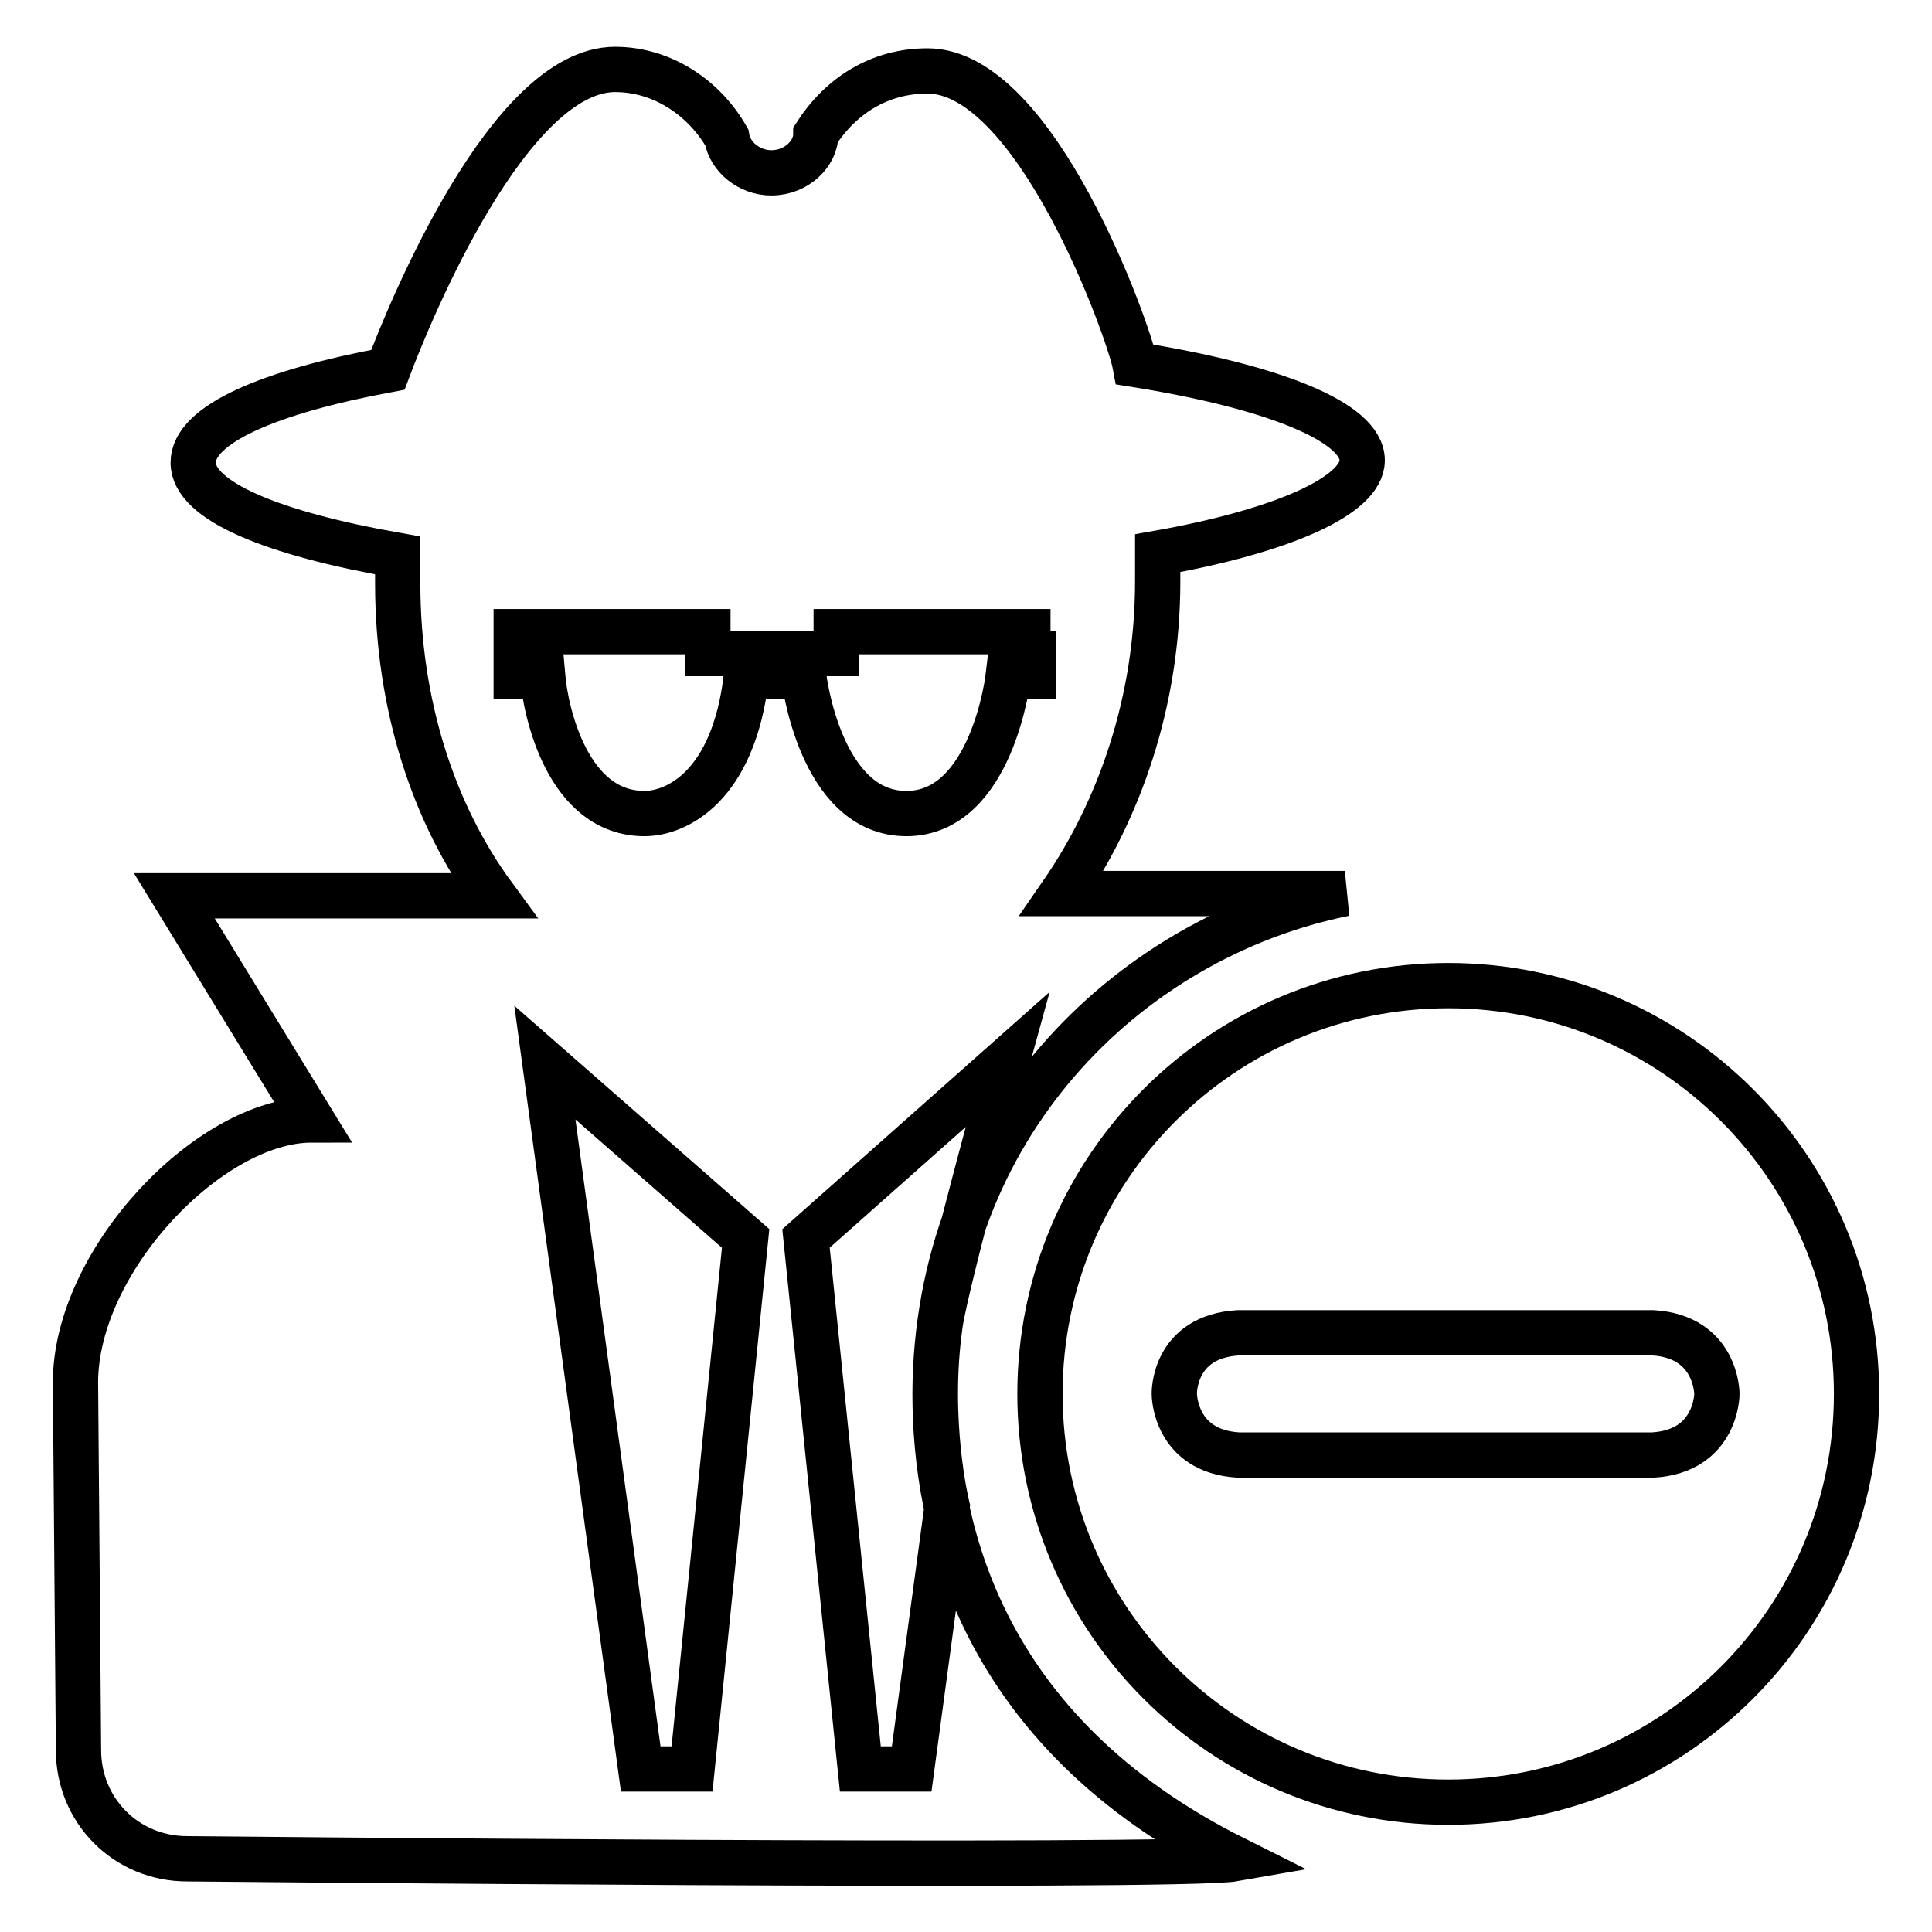
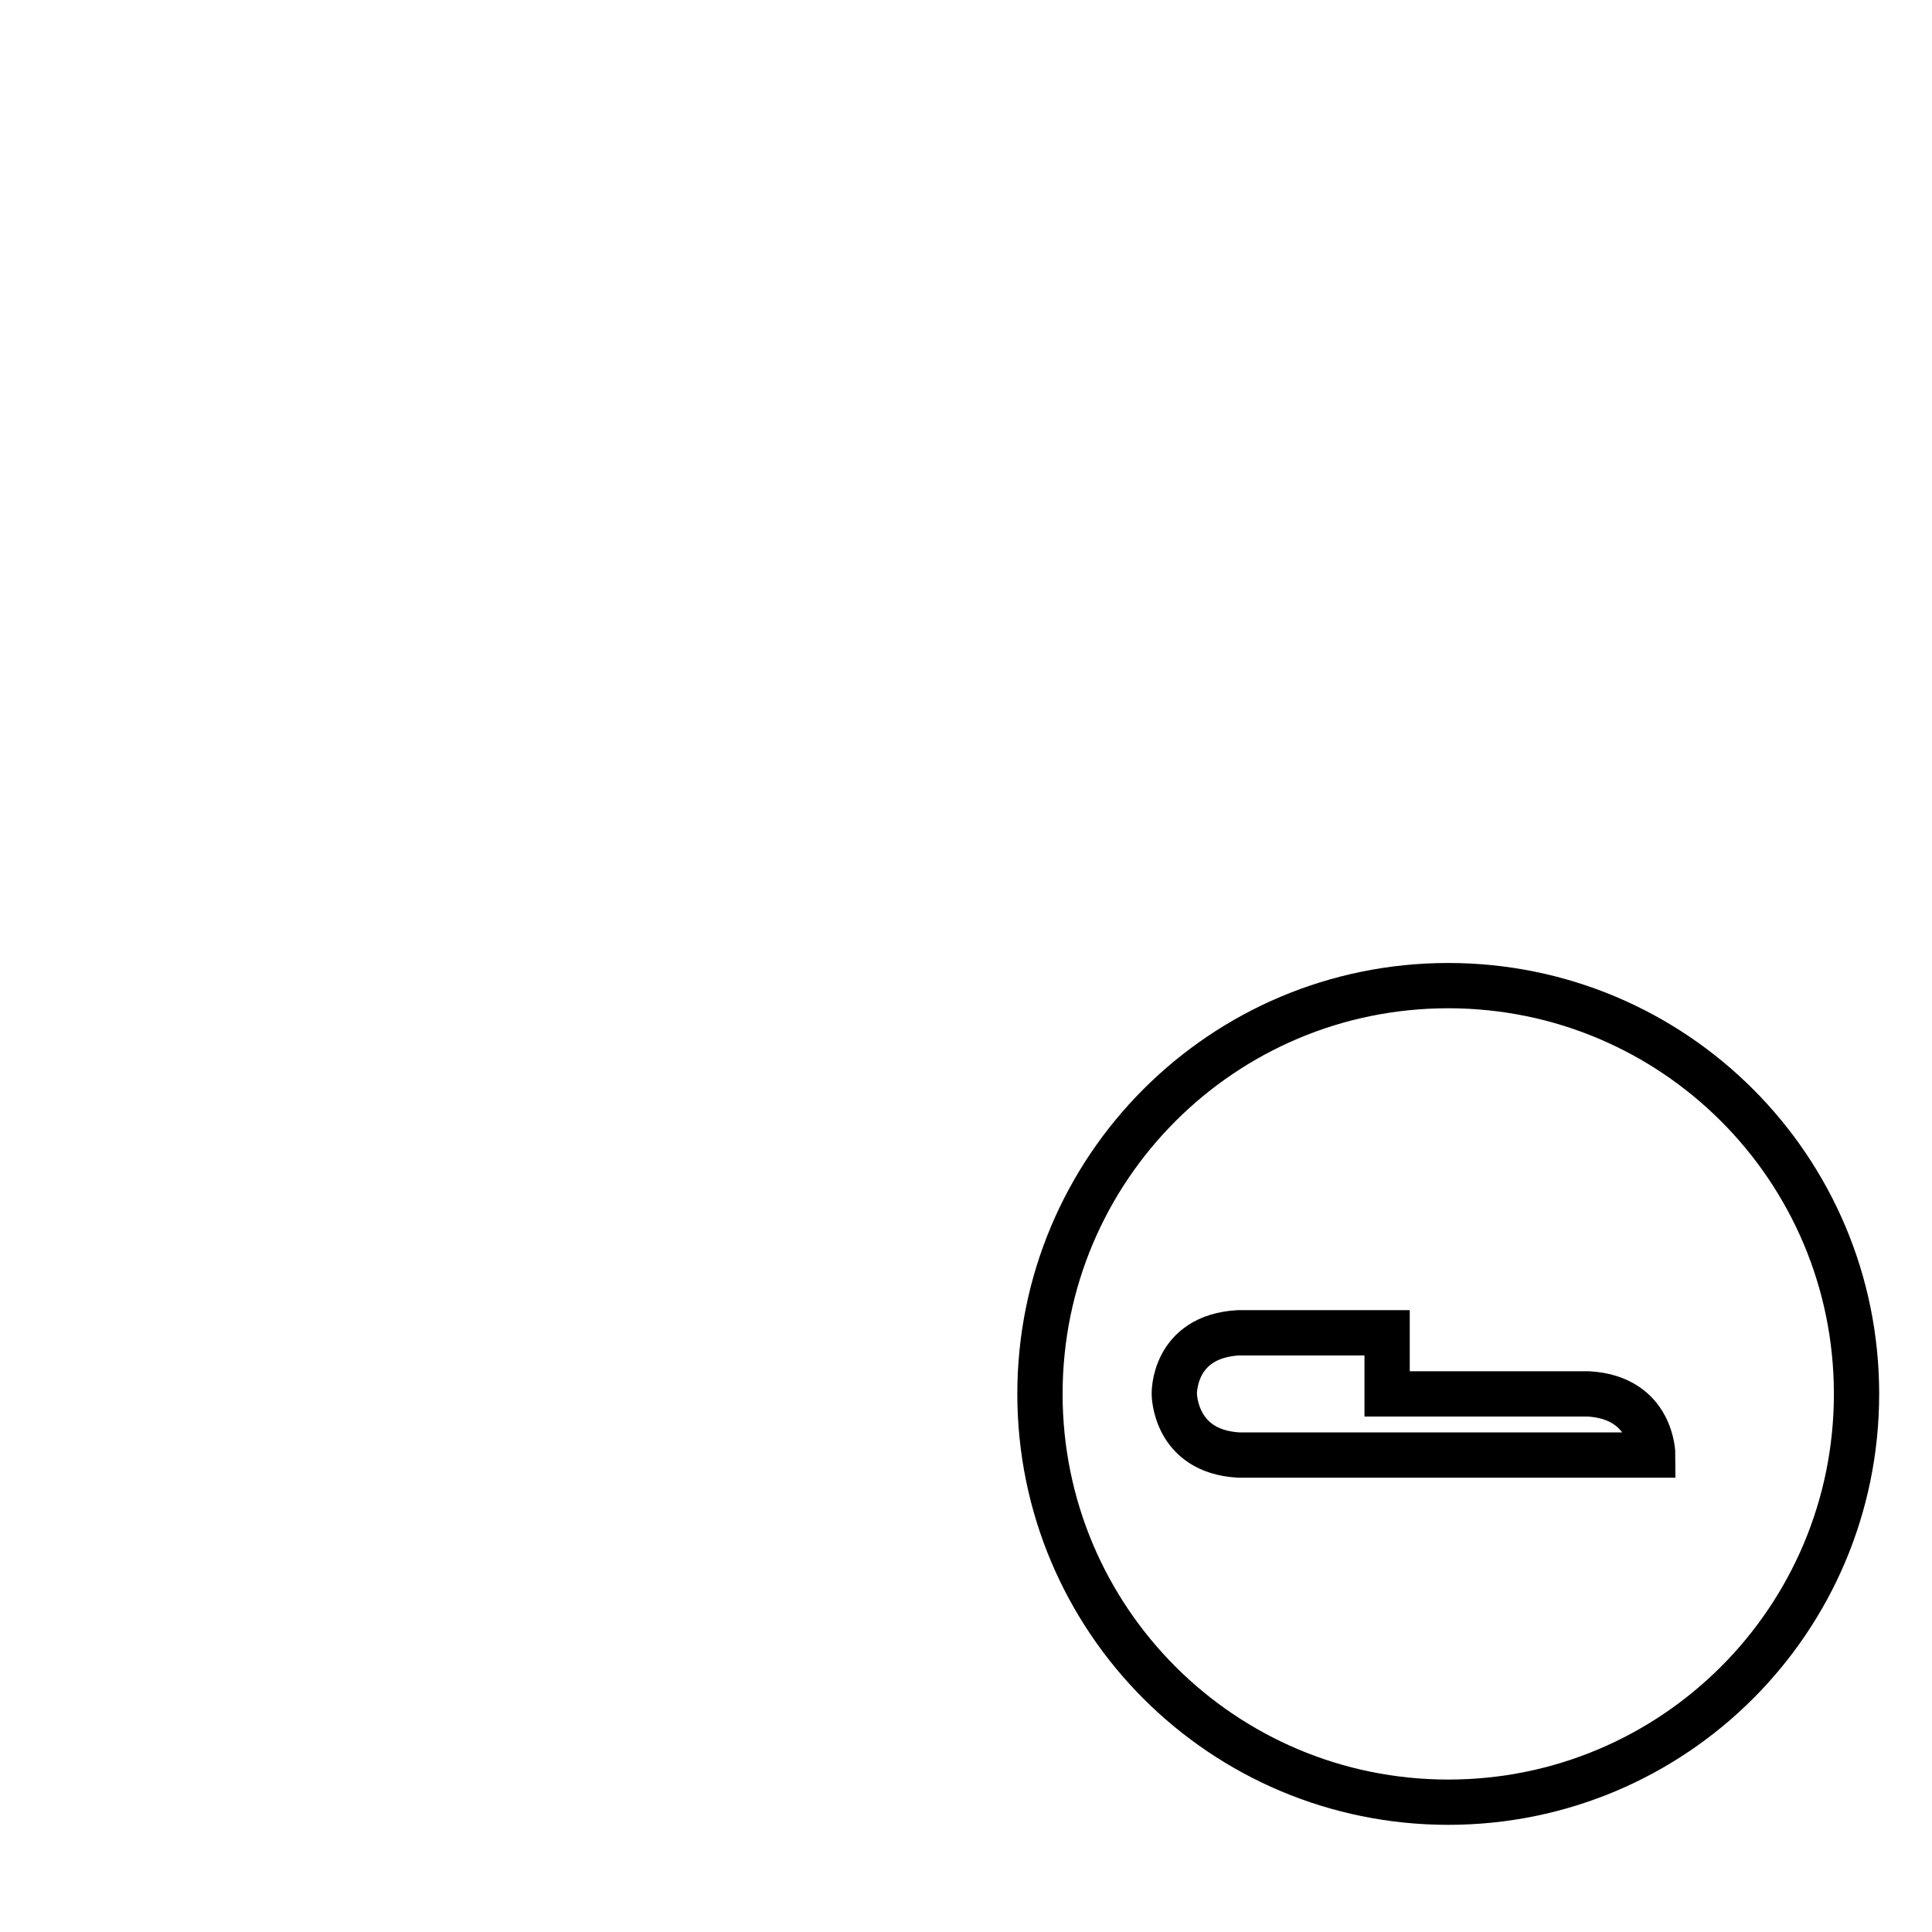
<svg xmlns="http://www.w3.org/2000/svg" version="1.1" x="0px" y="0px" viewBox="0 0 256 256" enable-background="new 0 0 256 256" xml:space="preserve">
  <g>
-     <path stroke-width="6" fill-opacity="0" stroke="#000000" d="M246,184.7c0,29.9-24.2,54.1-54.1,54.1c-29.9,0-54.1-24.2-54.1-54.1c0-29.9,24.2-54.1,54.1-54.1 C221.8,130.6,246,154.8,246,184.7z M183.8,176.6h-19.7c-8.7,0.5-8.5,8.1-8.5,8.1s0,7.6,8.5,8.1H219c8.5-0.5,8.5-8.1,8.5-8.1 s0-7.6-8.5-8.1H183.8z" />
-     <path stroke-width="6" fill-opacity="0" stroke="#000000" d="M178.2,118.4h-37.5c7.6-11,12.7-25.4,12.7-41.4v-3.7c16.4-2.9,27.1-7.6,27.1-12.3c0-5.1-11.9-9.8-30.1-12.7 c-0.8-4.3-13.1-38.9-27.5-38.9c-6.4,0-11.5,3.3-14.8,8.4c0,2.5-2.5,5.1-5.9,5.1c-2.9,0-5.5-2.1-5.9-4.7c-2.9-5.1-8.4-9-14.8-9 c-14,0-27.1,31.8-30.1,39.8c-15.6,2.9-25.8,7.2-25.8,12.3c0,5.1,10.6,9.4,27.1,12.3v3.7c0,16,4.7,30.5,12.7,41.4H23.1l18.2,29.7 C27.8,148.4,10,167,10,183.2l0.4,48.7c0,8,6.3,14.4,14.4,14.4c0,0,131.4,1.3,138.8,0c-33.8-16.9-39.7-44.1-39.7-61.6 C124,149.8,148.9,124.3,178.2,118.4L178.2,118.4z M91.7,234.4h-6.8l-12.7-93.6l26.6,23.3L91.7,234.4L91.7,234.4z M120.8,234.4H114 l-7.2-70.3l26.7-23.7c0,0-8,29-8.9,34.9c-1.9,13,0.9,24.3,0.9,24.3L120.8,234.4z M136.9,86.7v2.9h-3.3c0,0-2.1,18.2-13.5,18.2 c-11.5,0-13.6-18.2-13.6-18.2h-7.6c-1.7,14.8-9.4,18.2-13.5,18.2c-10.2,0-13.1-13.5-13.5-18.2h-3.5v-5.9h25.4v2.9h17v-2.9h25.4v2.9 H136.9L136.9,86.7z" />
+     <path stroke-width="6" fill-opacity="0" stroke="#000000" d="M246,184.7c0,29.9-24.2,54.1-54.1,54.1c-29.9,0-54.1-24.2-54.1-54.1c0-29.9,24.2-54.1,54.1-54.1 C221.8,130.6,246,154.8,246,184.7z M183.8,176.6h-19.7c-8.7,0.5-8.5,8.1-8.5,8.1s0,7.6,8.5,8.1H219s0-7.6-8.5-8.1H183.8z" />
  </g>
</svg>